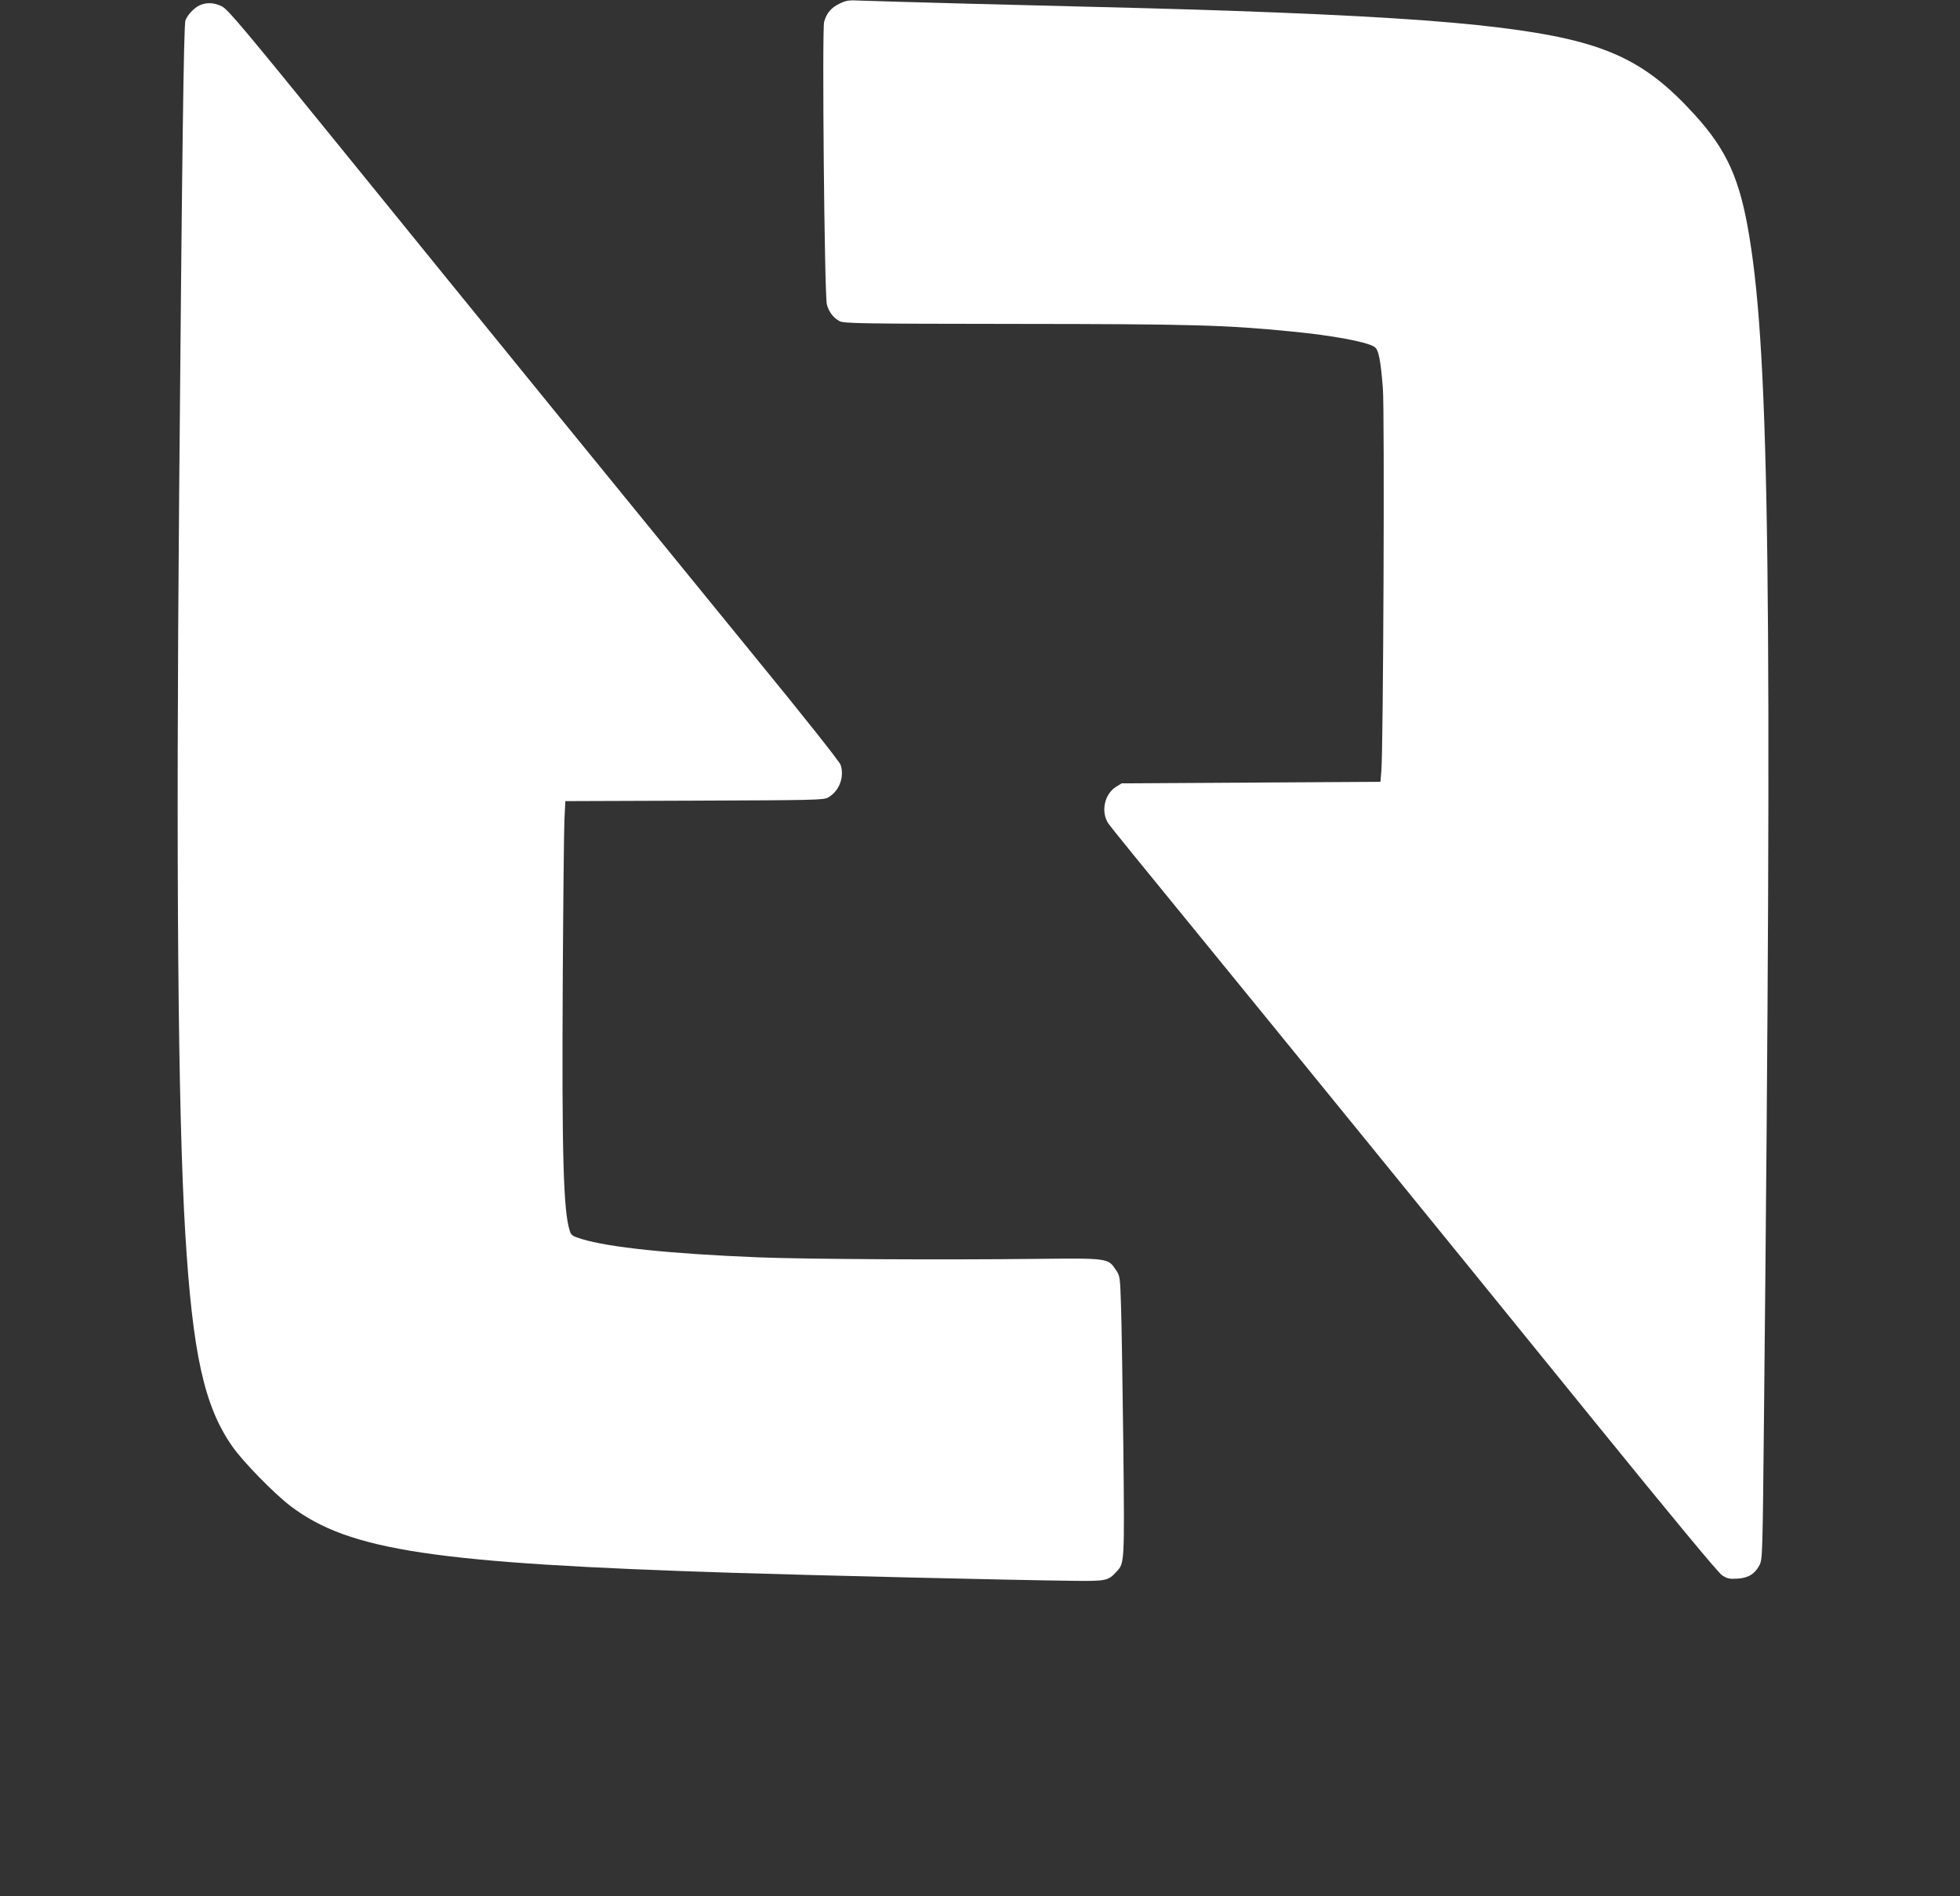
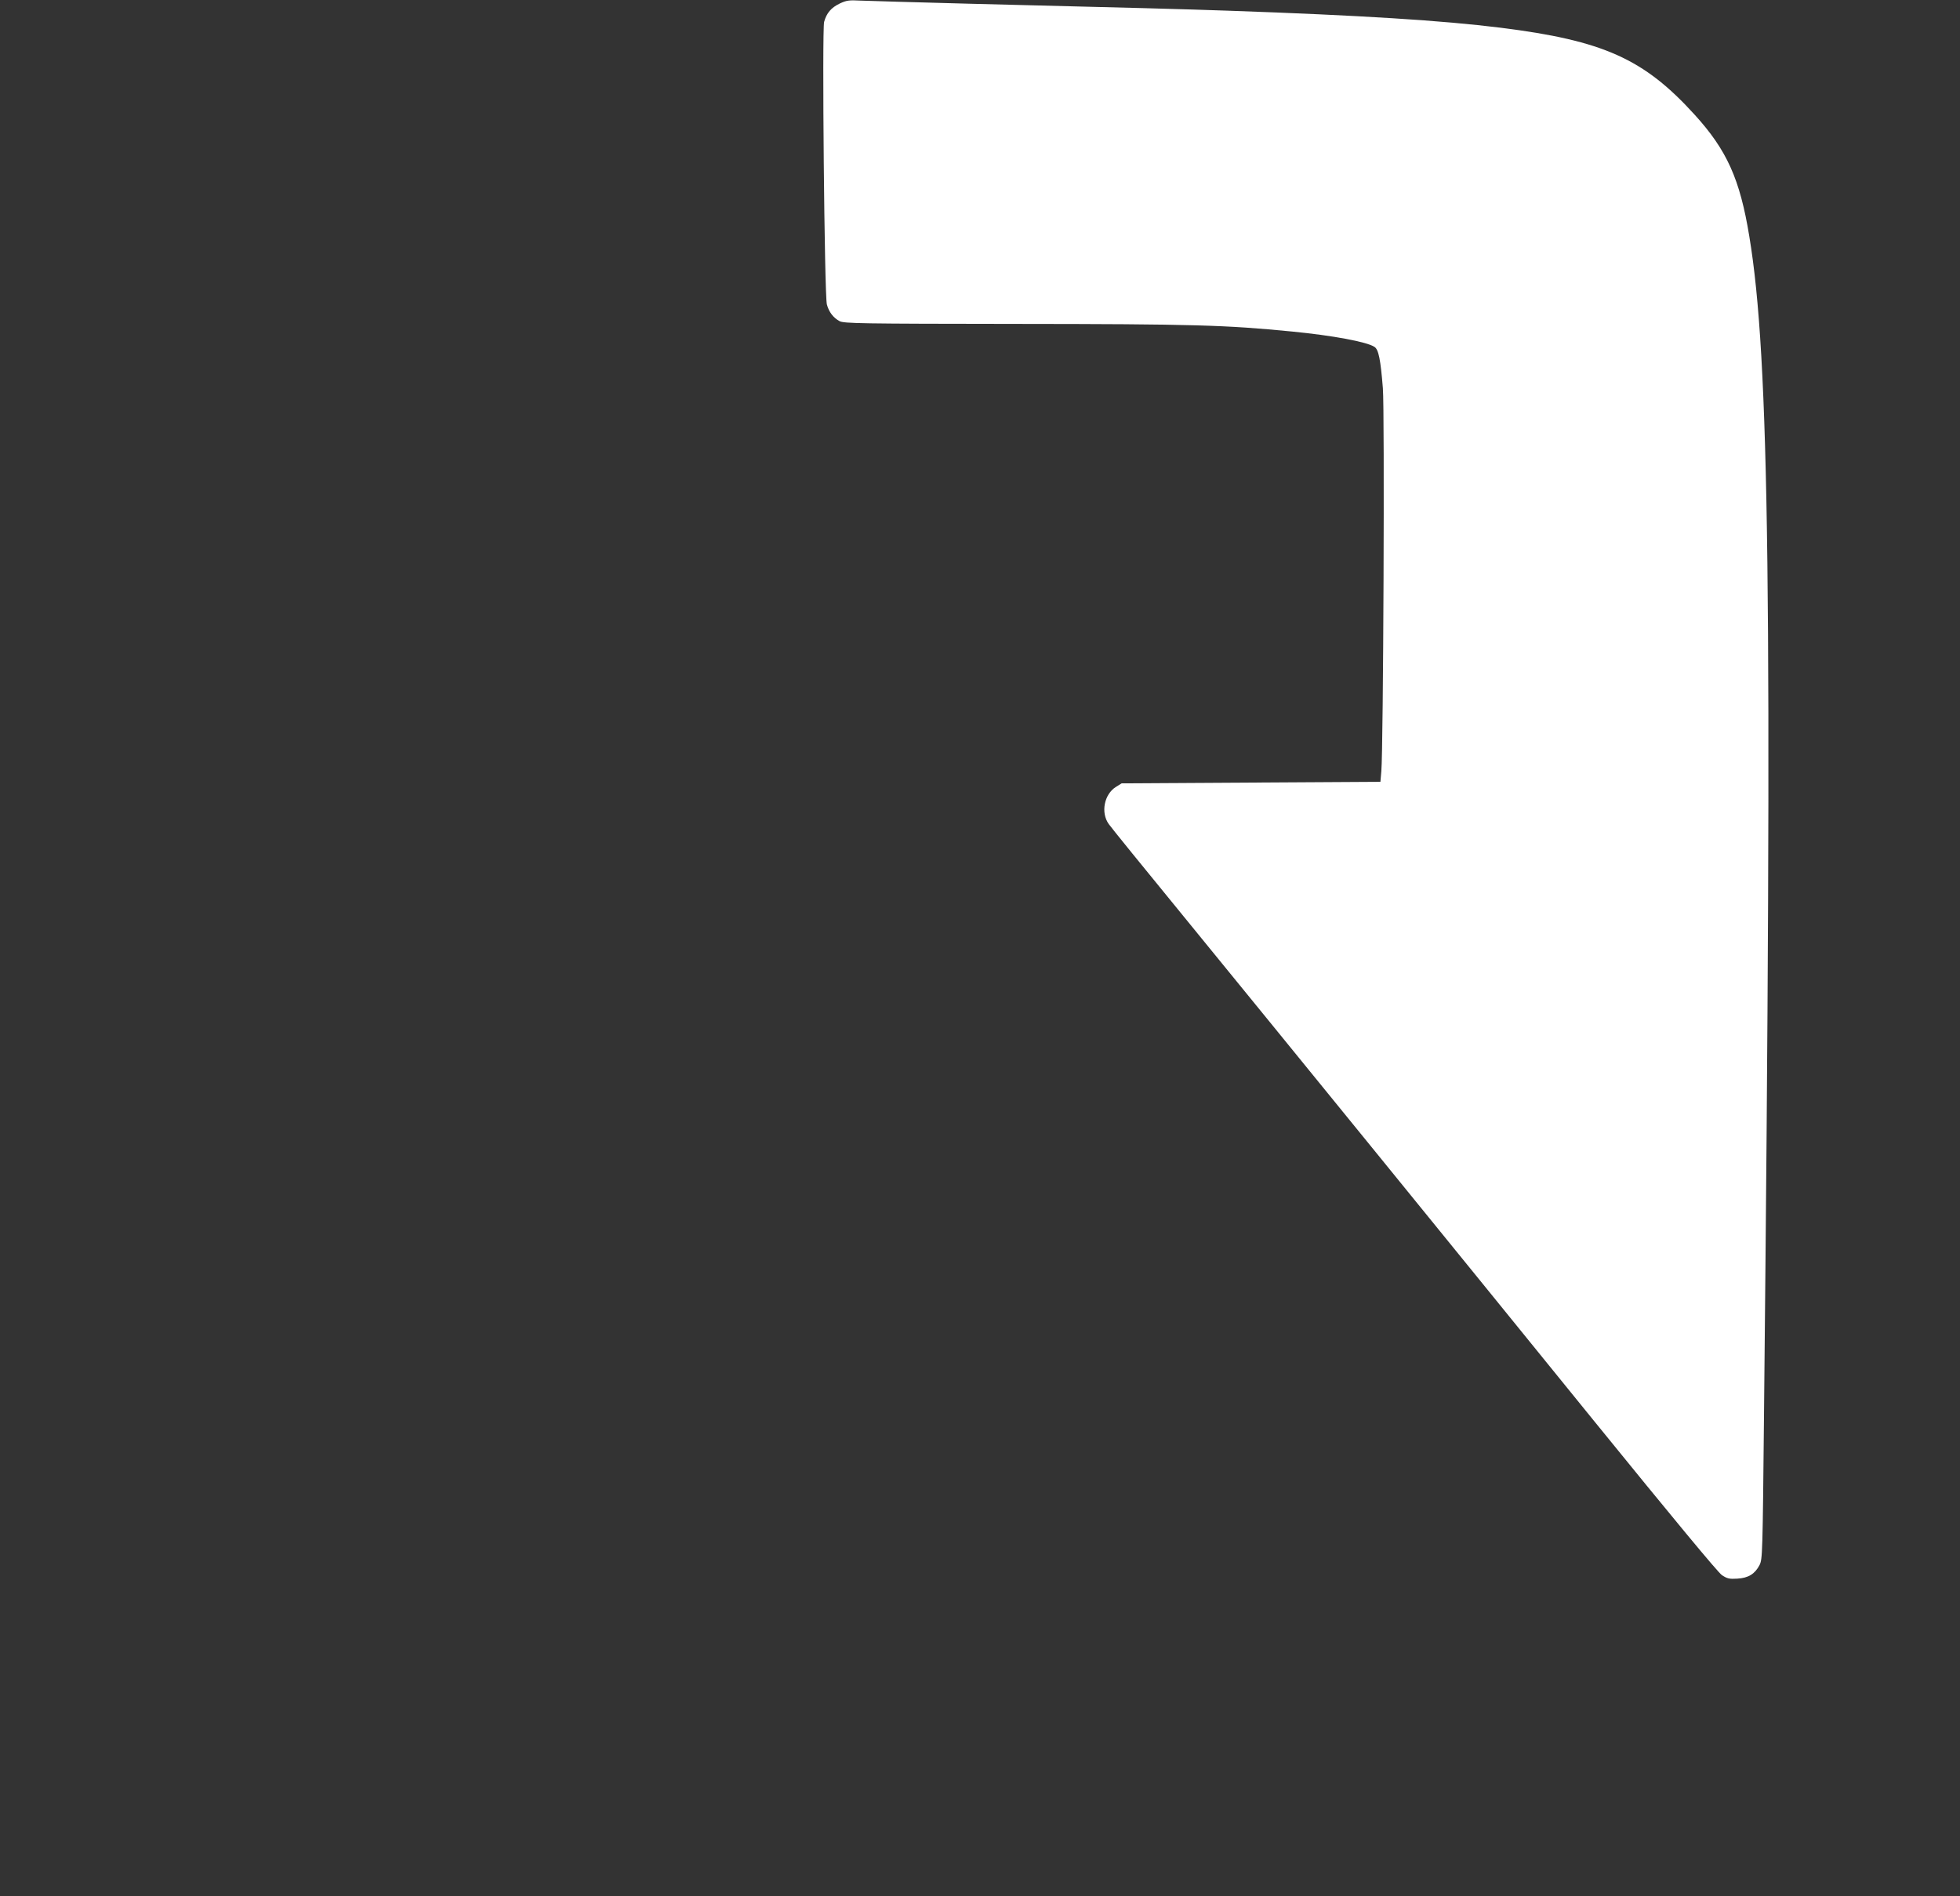
<svg xmlns="http://www.w3.org/2000/svg" version="1.0" width="1280pt" height="1238pt" viewBox="0 0 1280 1238" preserveAspectRatio="xMidYMid meet">
  <rect x="0" y="0" width="1280" height="1238" fill="#333333" stroke="none" />
  <g transform="translate(0,1238) scale(0.1,-0.1)" fill="#ffffff" stroke="none">
    <path d="M5484 12357 c-56 -27 -86 -62 -102 -120 -14 -52 2 -1789 18 -1845 13 -49 42 -87 83 -109 29 -15 131 -17 1152 -18 1162 -1 1368 -7 1805 -50 265 -26 486 -67 536 -100 27 -17 40 -82 55 -270 12 -146 3 -2356 -10 -2500 l-6 -70 -845 -5 -845 -5 -37 -23 c-77 -48 -101 -168 -47 -243 13 -19 235 -293 494 -609 655 -802 1726 -2118 2670 -3282 523 -644 814 -995 840 -1013 35 -23 48 -26 100 -23 73 4 116 31 146 89 19 39 20 66 29 977 55 5372 36 6904 -96 7699 -61 373 -146 562 -356 793 -332 366 -597 485 -1268 569 -377 47 -914 81 -1775 111 -285 10 -609 19 -1705 46 -338 9 -653 18 -700 20 -75 4 -91 2 -136 -19z" />
-     <path d="M1305 12346 c-37 -17 -80 -62 -94 -99 -11 -28 -22 -860 -41 -3087 -21 -2462 -8 -4037 40 -4835 48 -787 124 -1130 309 -1392 70 -100 278 -312 381 -389 383 -289 937 -372 2890 -434 541 -17 1848 -48 2210 -52 224 -3 237 0 291 59 53 57 53 50 45 823 -5 393 -11 803 -15 911 -6 190 -7 198 -33 236 -52 78 -48 78 -523 73 -618 -7 -1513 -2 -1810 10 -576 23 -979 65 -1157 120 -59 18 -68 24 -77 53 -42 128 -52 498 -46 1617 3 520 8 1000 11 1067 l6 122 841 3 c780 3 844 4 874 20 73 41 109 133 83 213 -8 23 -225 297 -594 748 -696 853 -1703 2089 -2683 3297 -615 758 -724 888 -763 908 -50 25 -100 28 -145 8z" />
  </g>
</svg>